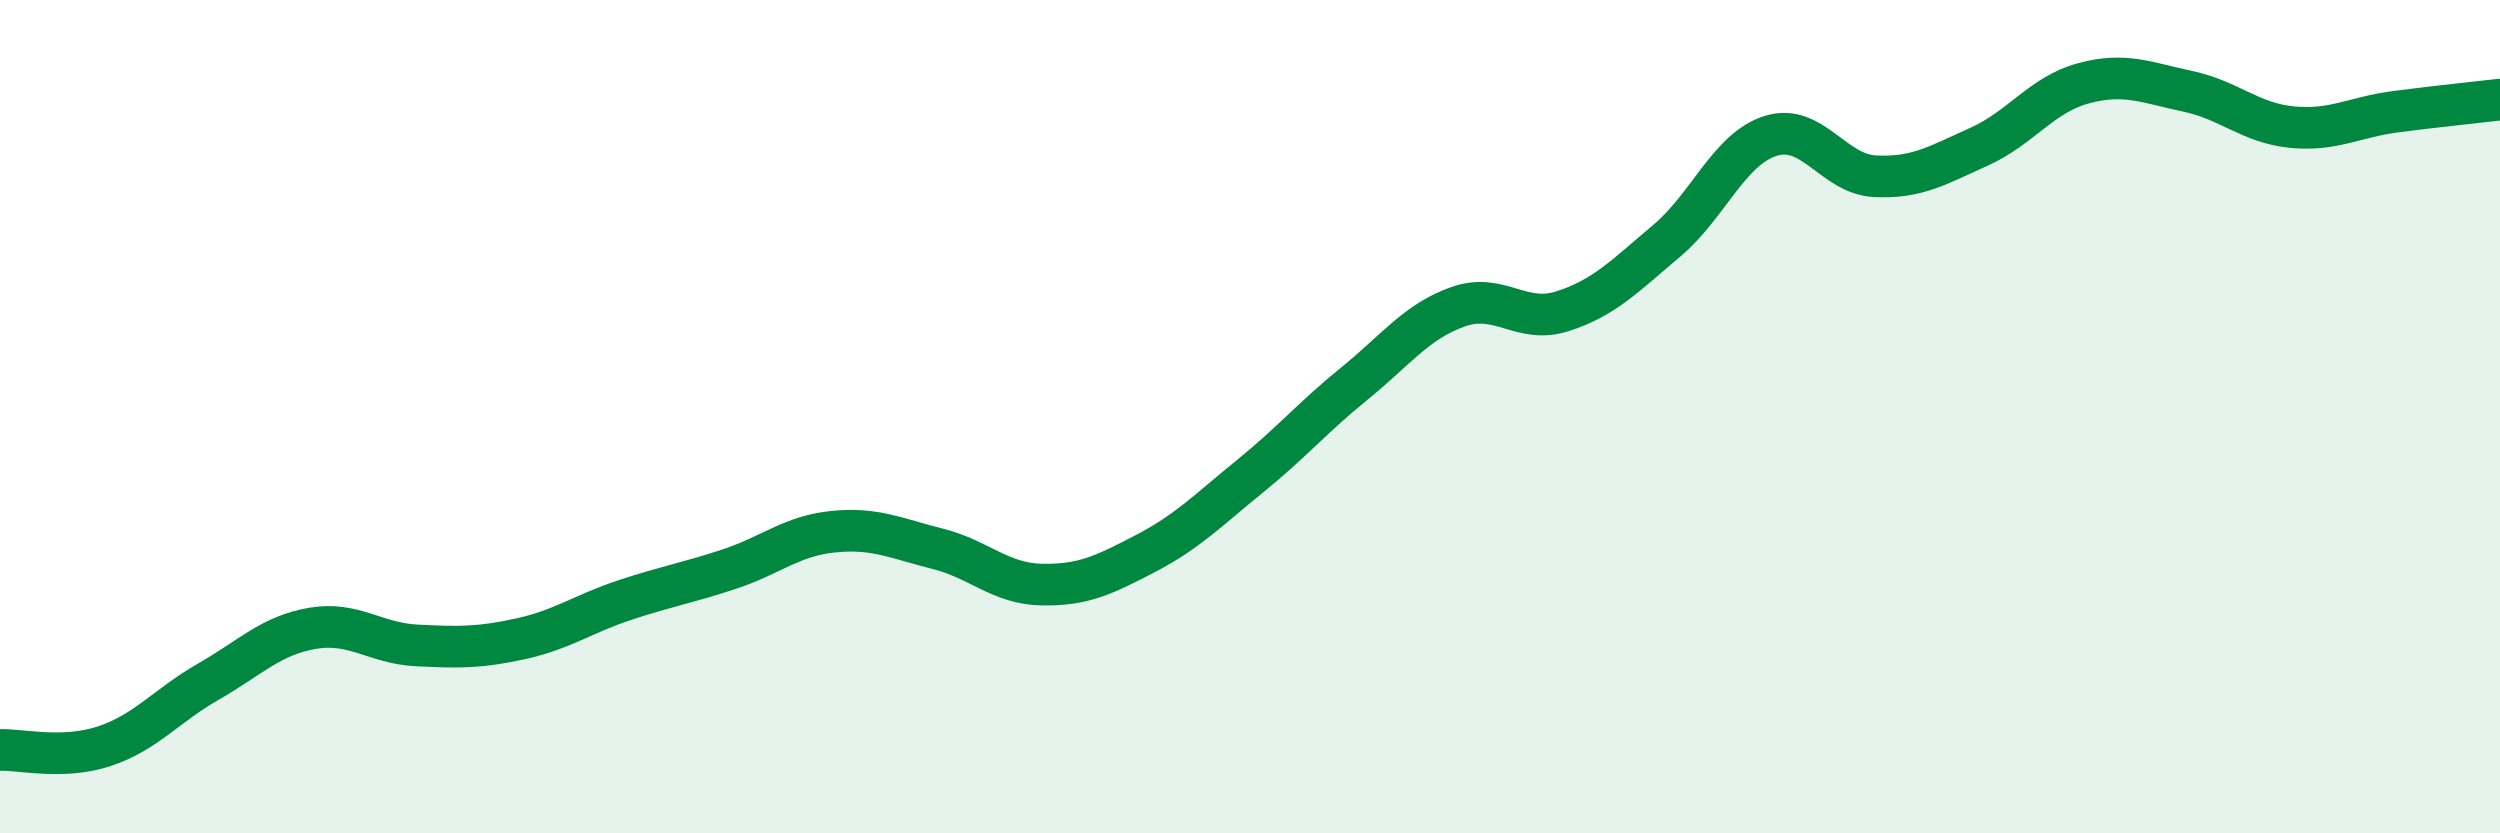
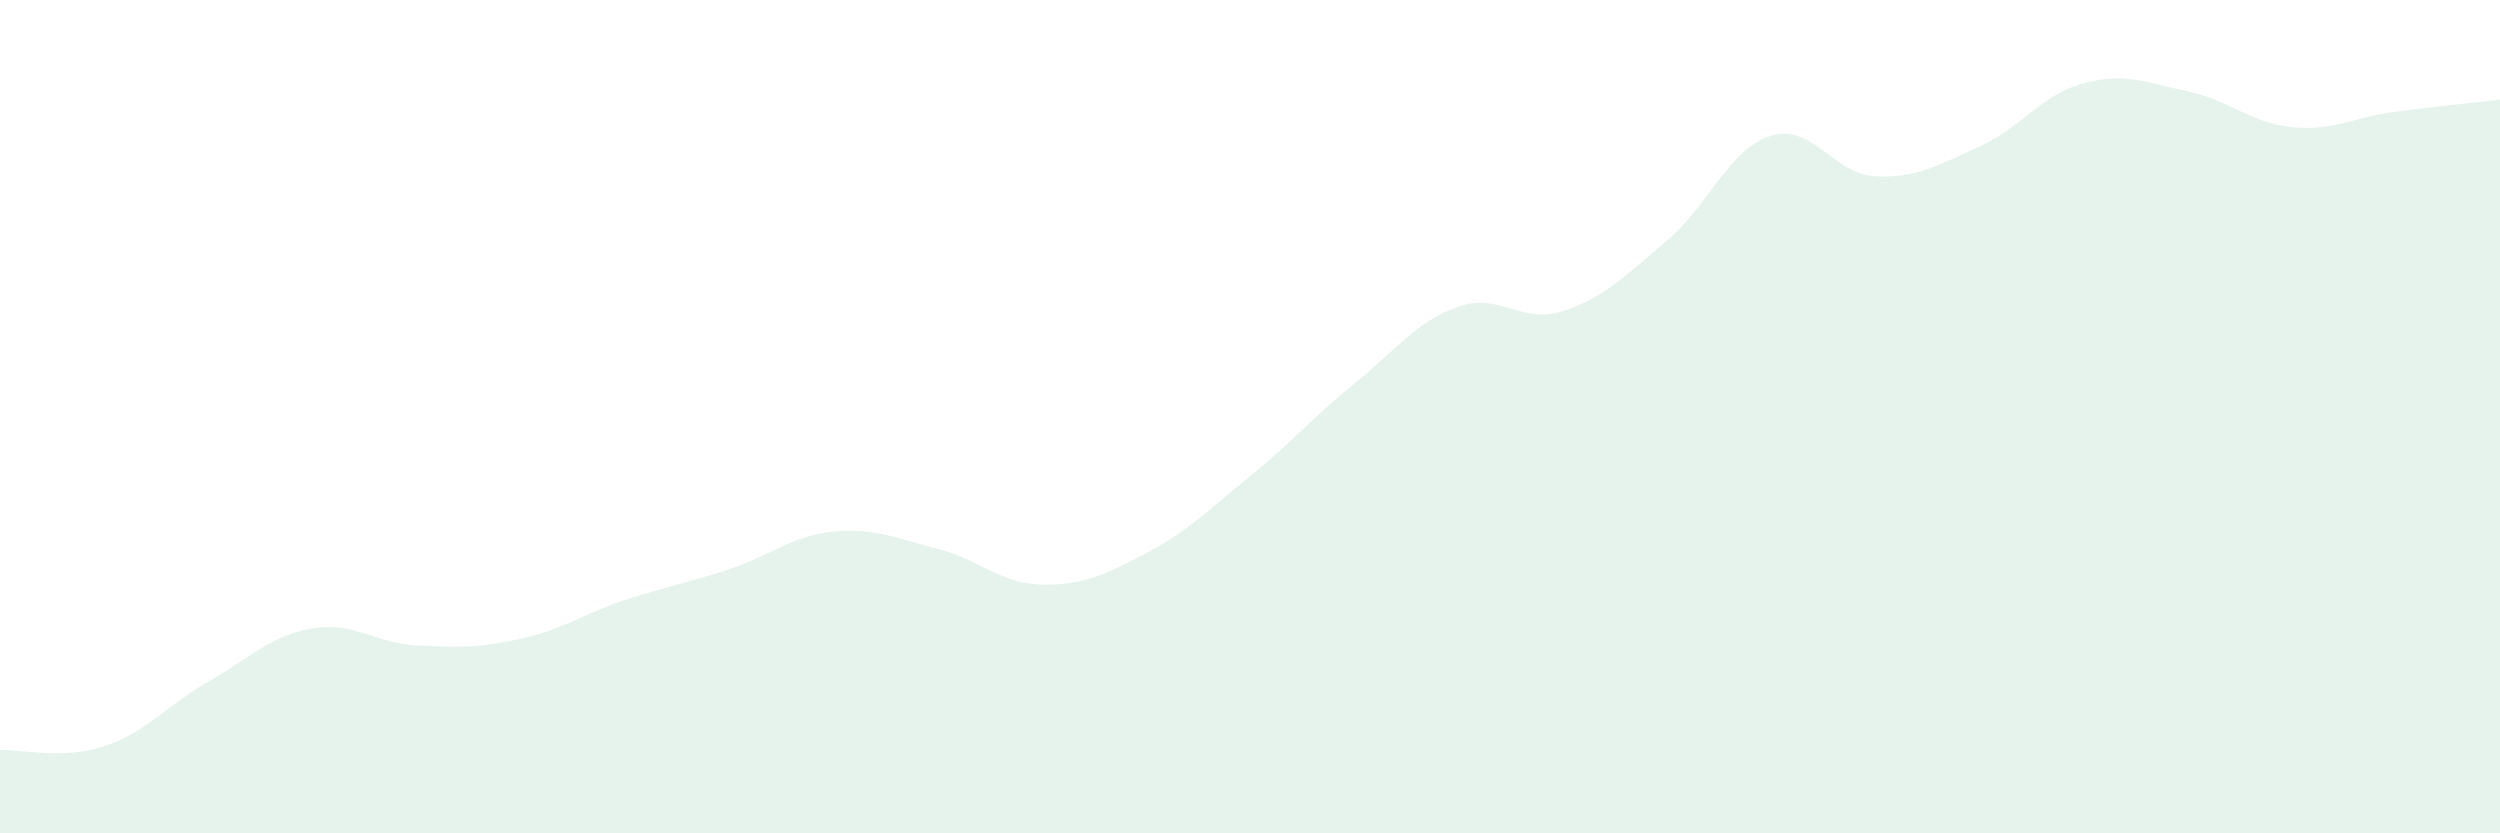
<svg xmlns="http://www.w3.org/2000/svg" width="60" height="20" viewBox="0 0 60 20">
  <path d="M 0,18 C 0.5,17.98 1.5,18.24 2.5,17.91 C 3.5,17.58 4,16.93 5,16.36 C 6,15.79 6.5,15.25 7.5,15.08 C 8.5,14.91 9,15.44 10,15.49 C 11,15.54 11.5,15.55 12.5,15.33 C 13.5,15.11 14,14.73 15,14.4 C 16,14.07 16.5,13.99 17.5,13.66 C 18.5,13.33 19,12.86 20,12.76 C 21,12.66 21.5,12.92 22.5,13.17 C 23.5,13.42 24,14.01 25,14.03 C 26,14.05 26.5,13.8 27.5,13.28 C 28.5,12.76 29,12.24 30,11.43 C 31,10.62 31.5,10.02 32.5,9.21 C 33.5,8.4 34,7.71 35,7.36 C 36,7.01 36.5,7.79 37.5,7.47 C 38.5,7.15 39,6.62 40,5.78 C 41,4.94 41.5,3.57 42.5,3.26 C 43.5,2.95 44,4.18 45,4.23 C 46,4.28 46.5,3.97 47.5,3.52 C 48.5,3.07 49,2.27 50,2 C 51,1.73 51.5,1.98 52.5,2.19 C 53.5,2.4 54,2.95 55,3.05 C 56,3.15 56.5,2.81 57.5,2.68 C 58.5,2.55 59.5,2.45 60,2.39L60 20L0 20Z" fill="#008740" opacity="0.1" stroke-linecap="round" stroke-linejoin="round" />
-   <path d="M 0,18 C 0.5,17.98 1.5,18.24 2.5,17.91 C 3.5,17.58 4,16.93 5,16.36 C 6,15.79 6.5,15.25 7.5,15.08 C 8.5,14.91 9,15.44 10,15.49 C 11,15.54 11.5,15.55 12.5,15.33 C 13.5,15.11 14,14.73 15,14.4 C 16,14.07 16.5,13.99 17.5,13.66 C 18.5,13.33 19,12.86 20,12.76 C 21,12.66 21.5,12.92 22.5,13.17 C 23.5,13.42 24,14.01 25,14.03 C 26,14.05 26.5,13.8 27.5,13.28 C 28.5,12.76 29,12.24 30,11.43 C 31,10.62 31.5,10.02 32.5,9.21 C 33.5,8.4 34,7.71 35,7.36 C 36,7.01 36.5,7.79 37.5,7.47 C 38.5,7.15 39,6.62 40,5.78 C 41,4.94 41.5,3.57 42.5,3.26 C 43.5,2.95 44,4.18 45,4.23 C 46,4.28 46.5,3.97 47.5,3.52 C 48.5,3.07 49,2.27 50,2 C 51,1.73 51.5,1.98 52.5,2.19 C 53.5,2.4 54,2.95 55,3.05 C 56,3.15 56.5,2.81 57.5,2.68 C 58.5,2.55 59.5,2.45 60,2.39" stroke="#008740" stroke-width="1" fill="none" stroke-linecap="round" stroke-linejoin="round" />
</svg>